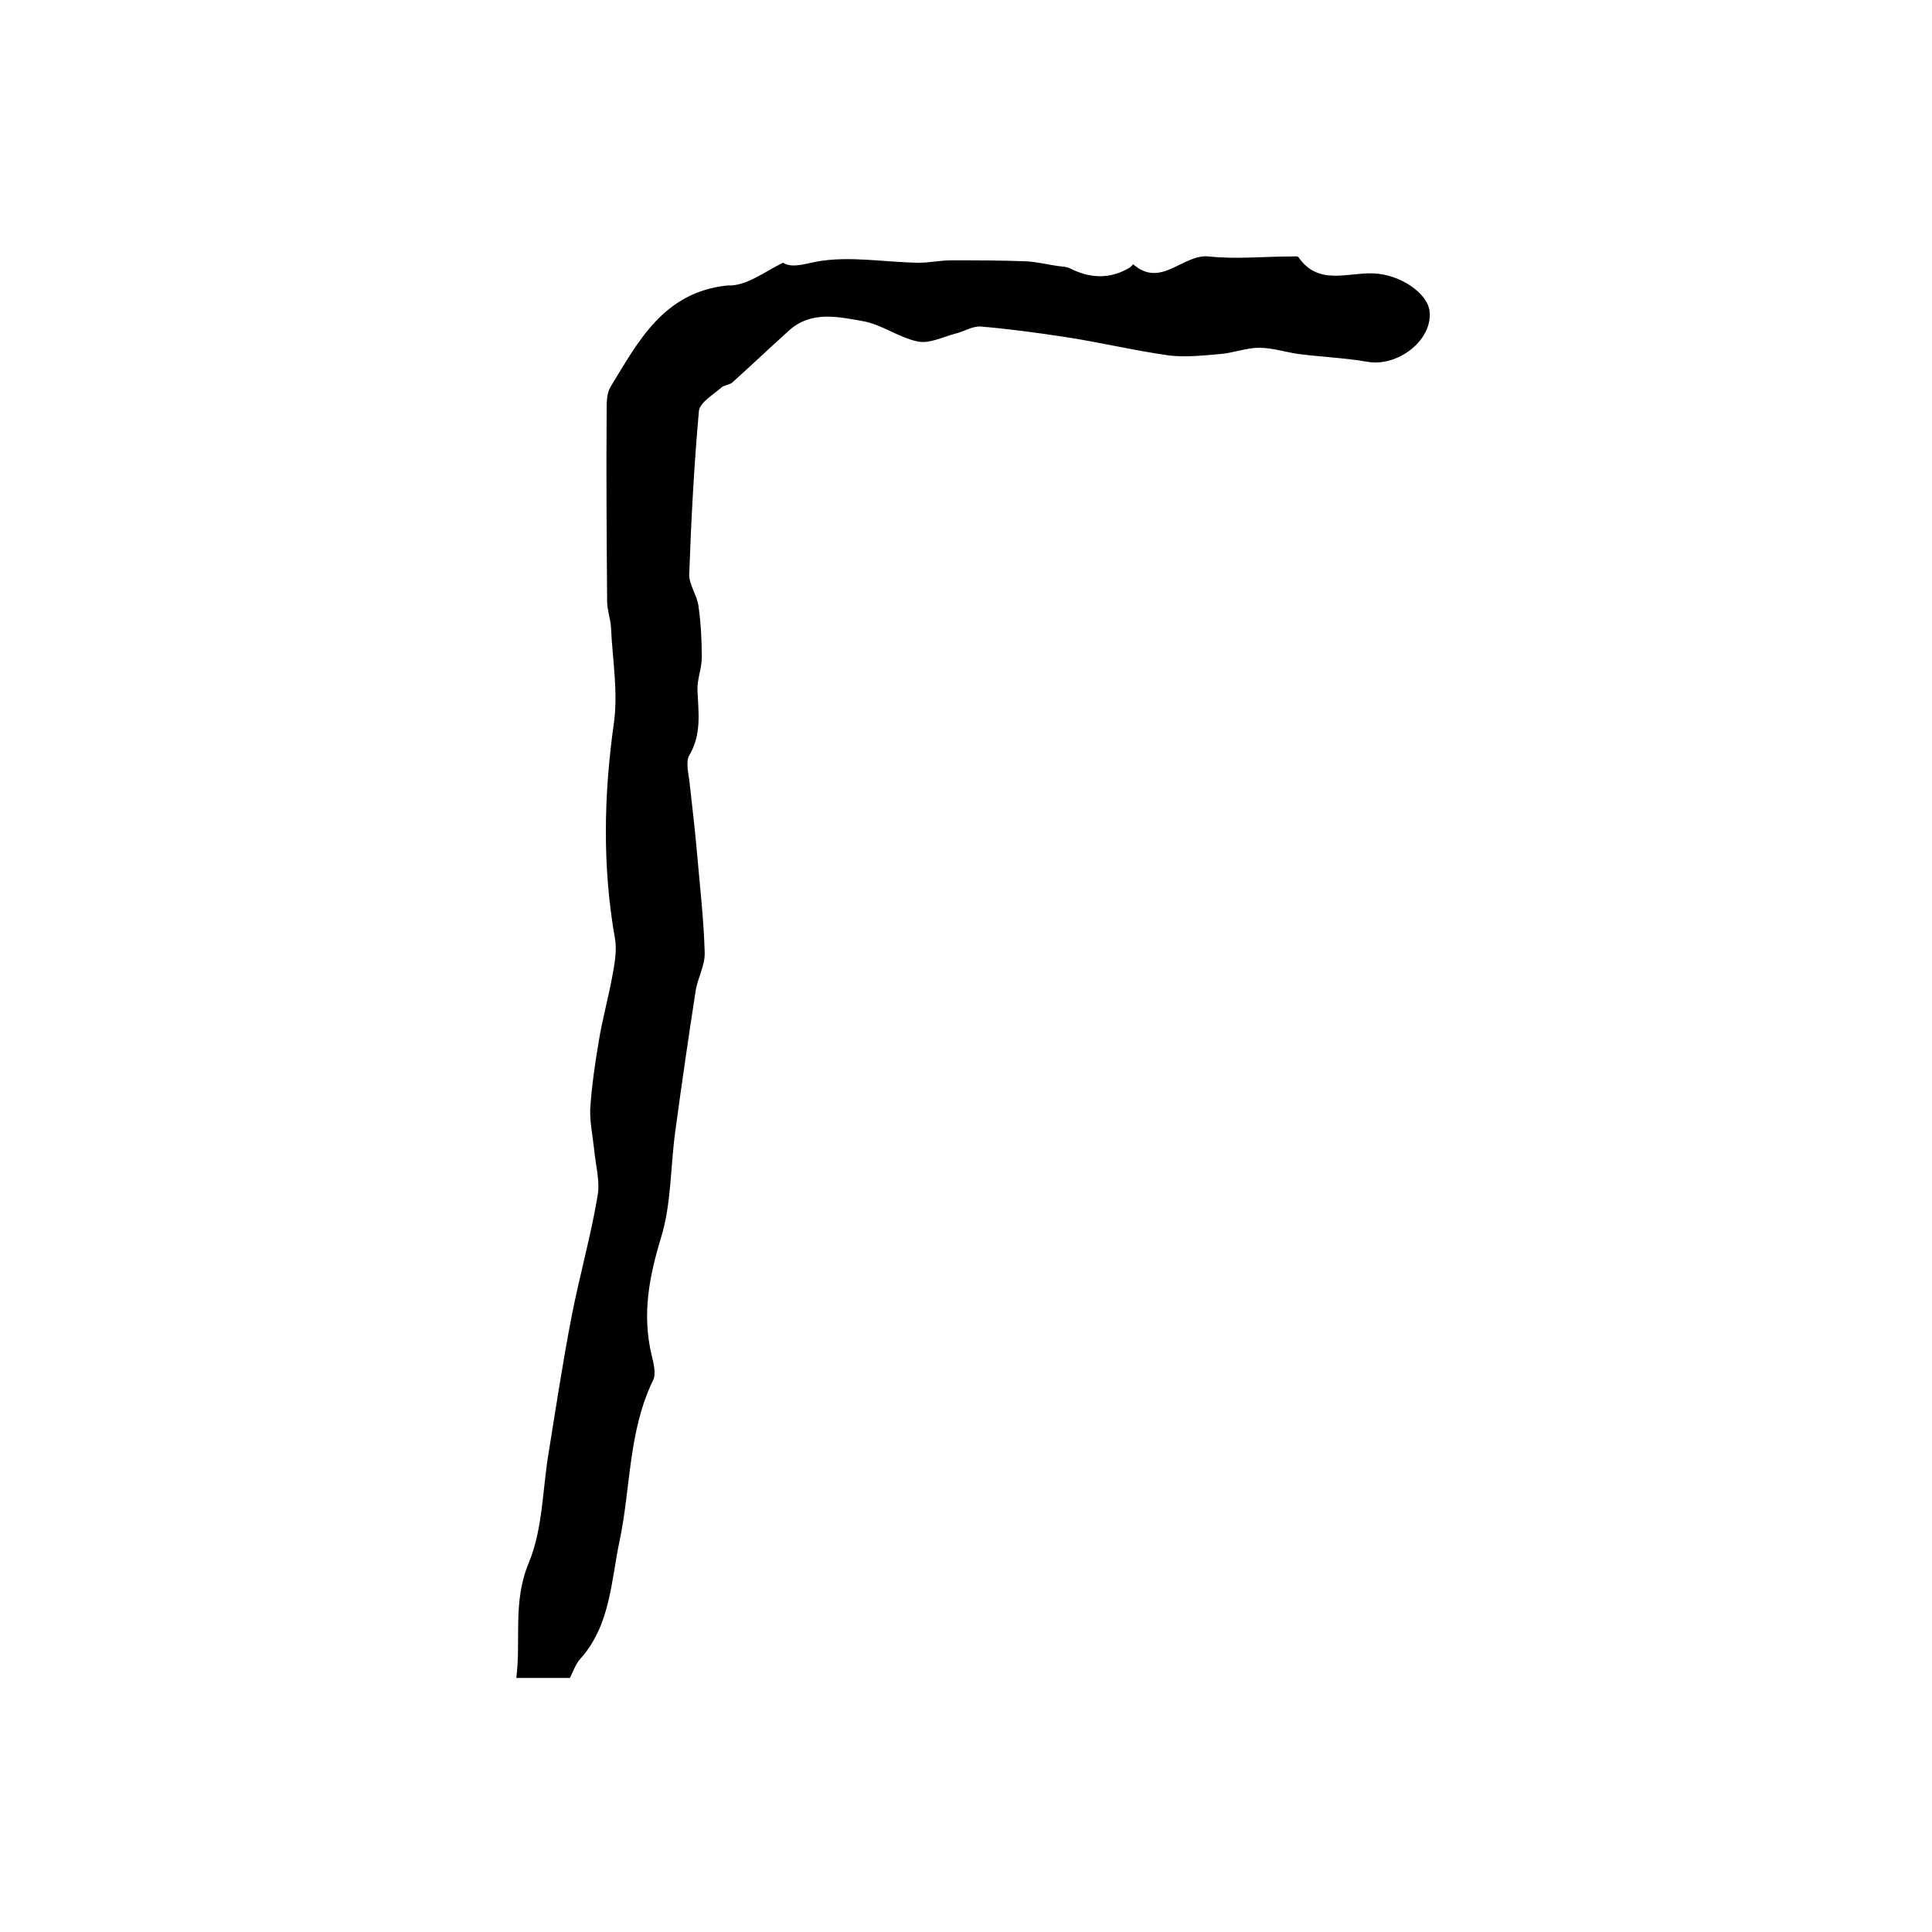
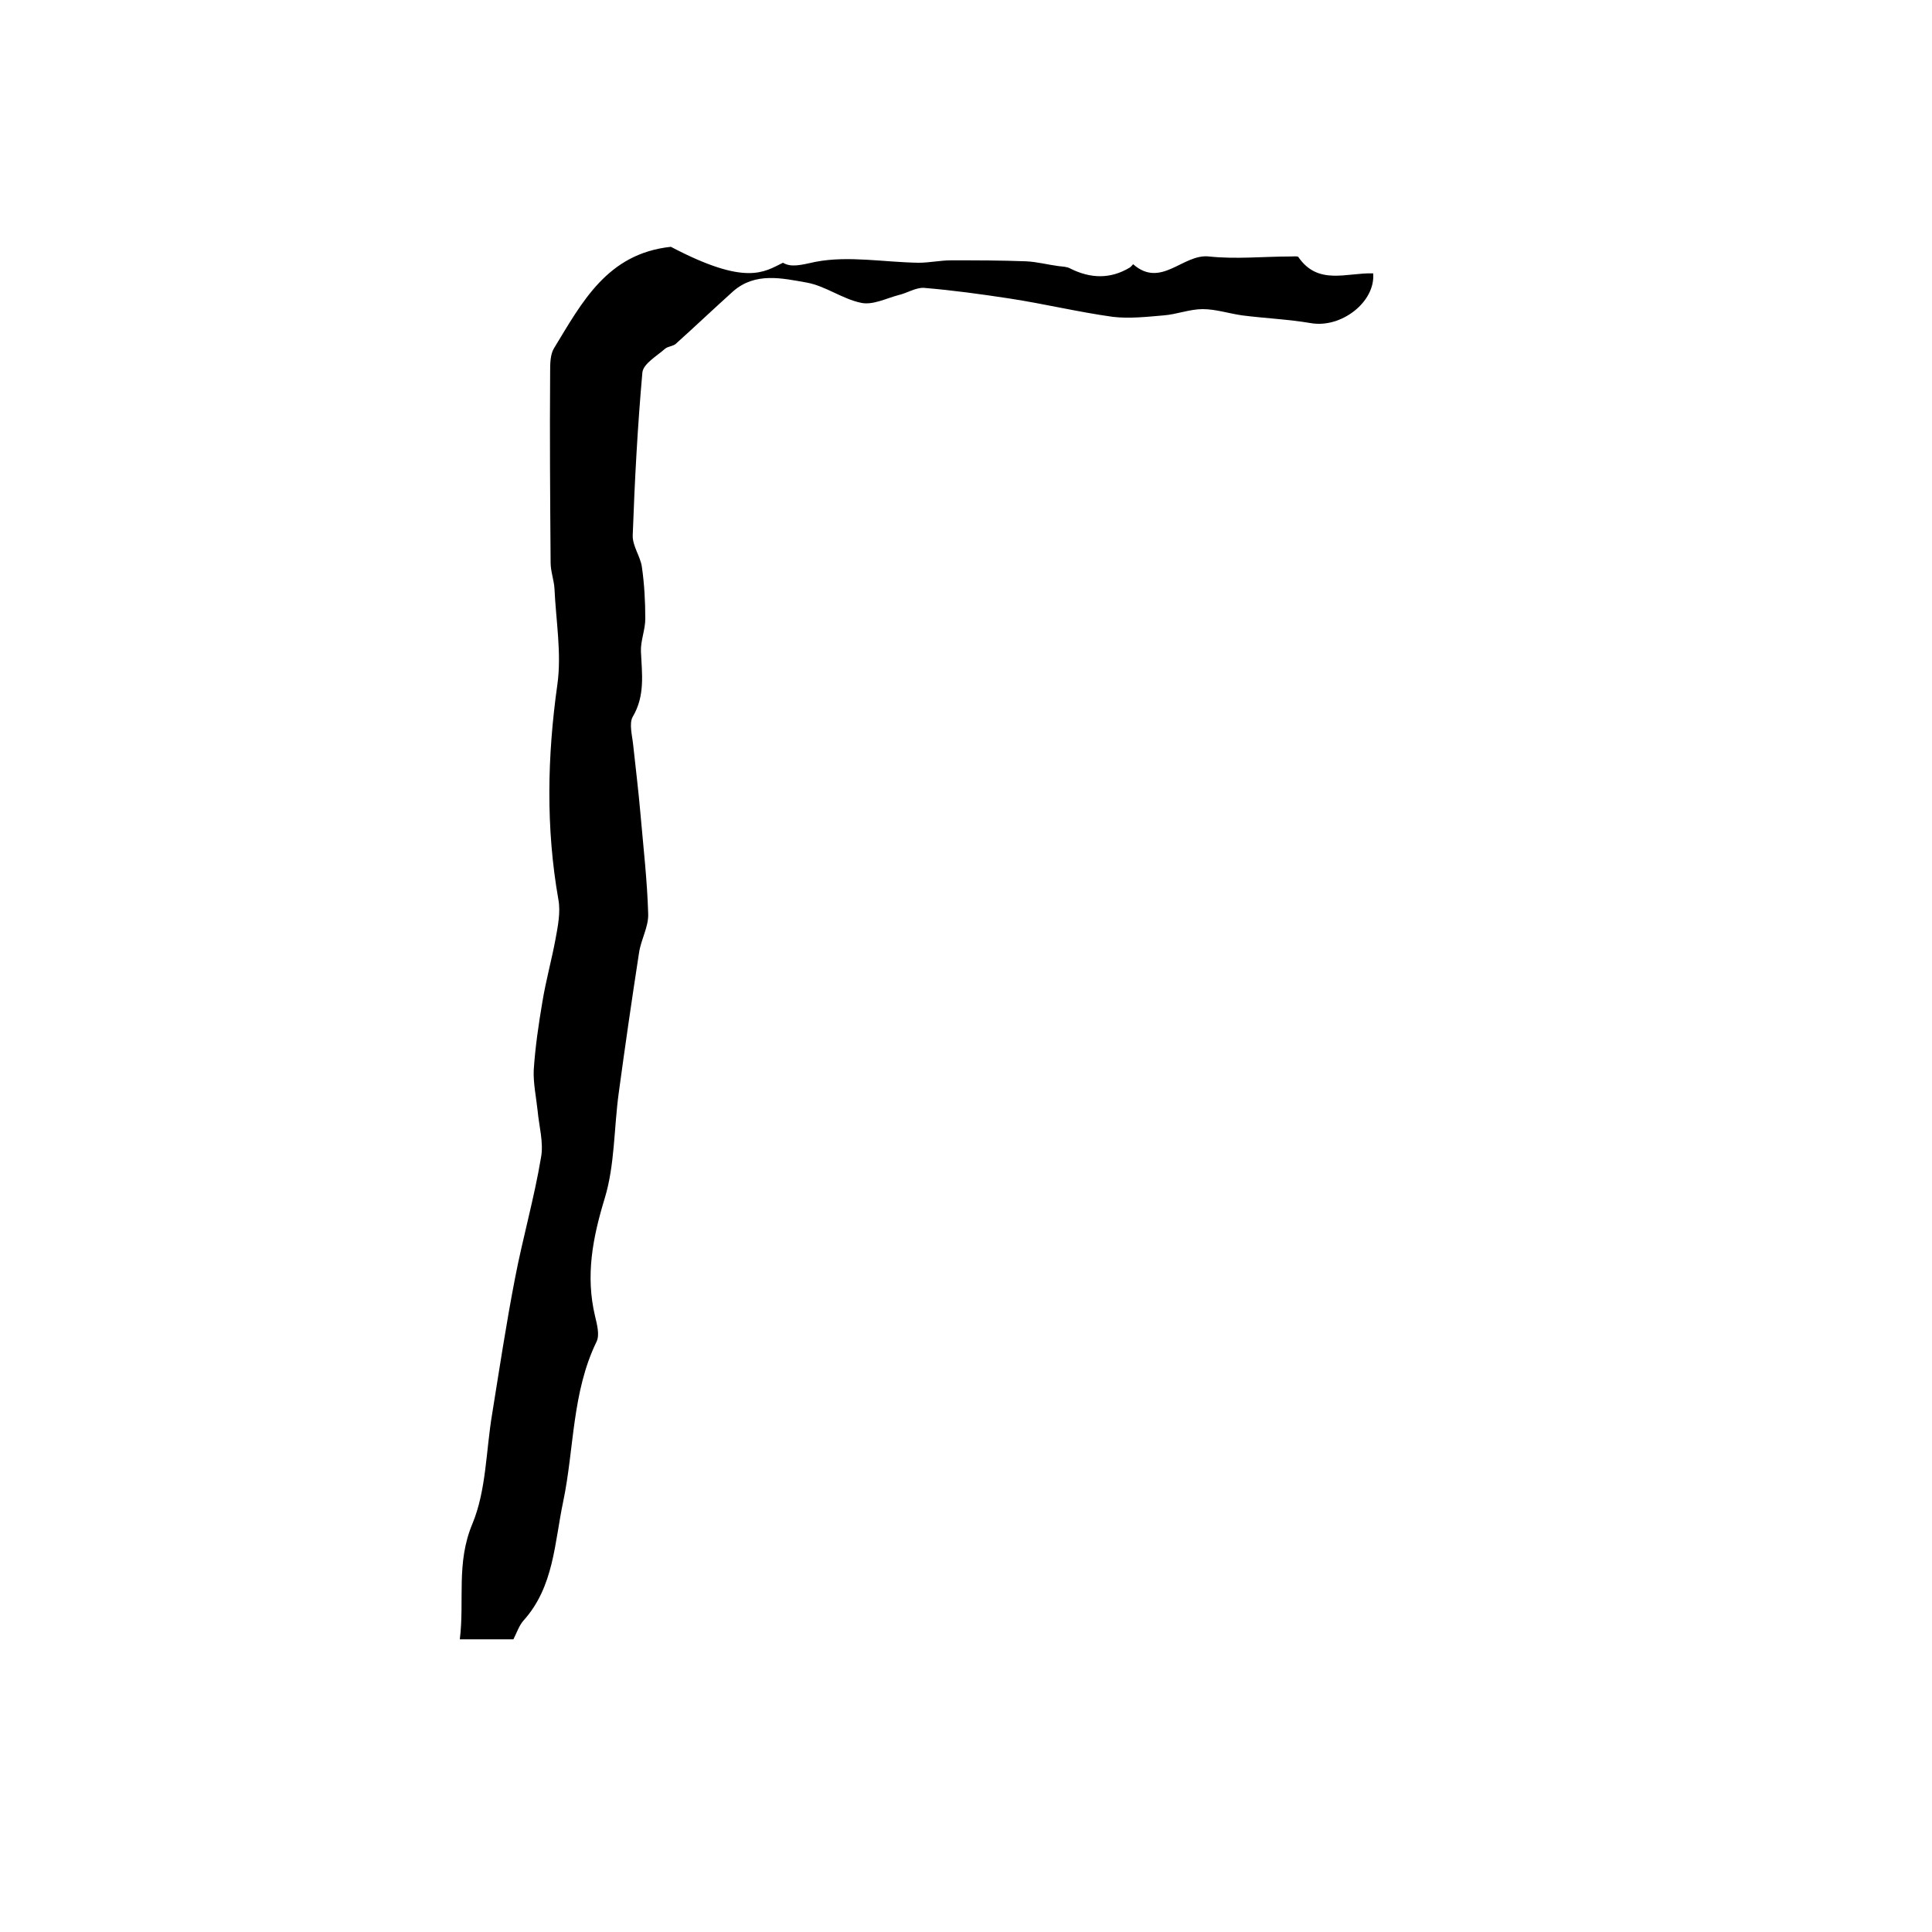
<svg xmlns="http://www.w3.org/2000/svg" version="1.1" id="图层_1" x="0px" y="0px" viewBox="0 0 400 400" style="enable-background:new 0 0 400 400;" xml:space="preserve">
  <style type="text/css">
	.st0{fill:#FFFFFF;}
</style>
  <g>
-     <path d="M162.1,54.4c1.7,1,3.6,0.5,6.8-0.2c6.8-1.3,14.2,0.1,21.3,0.2c2.2,0,4.5-0.5,6.7-0.5c5.2,0,10.3,0,15.5,0.2   c2.3,0.1,4.5,0.7,6.8,1c0.8,0.1,1.7,0.1,2.4,0.5c4.2,2.1,8.3,2.2,12.3-0.2c0.3-0.2,0.7-0.7,0.7-0.7c5.8,5.1,10.3-2.2,15.7-1.6   c5.6,0.6,11.3,0,17,0c0.5,0,1.3-0.1,1.5,0.1c4.1,6,10.1,3.2,15.5,3.4c5.7,0.2,11.4,4.2,11.7,8c0.5,5.9-6.6,11.4-12.9,10.3   c-4.7-0.8-9.5-1-14.2-1.6c-2.8-0.4-5.5-1.3-8.2-1.3c-2.7,0-5.4,1.1-8.1,1.3c-3.5,0.3-7.1,0.7-10.5,0.3c-7.2-1-14.2-2.7-21.4-3.8   c-5.9-0.9-11.7-1.7-17.7-2.2c-1.7-0.1-3.5,1.1-5.3,1.5c-2.6,0.7-5.3,2.1-7.7,1.6c-3.9-0.8-7.4-3.5-11.3-4.2   c-5.1-0.9-10.6-2.2-15.2,1.8c-4,3.6-7.9,7.3-11.9,10.9c-0.6,0.5-1.6,0.5-2.2,1c-1.7,1.5-4.5,3.1-4.7,4.9c-1,11.2-1.6,22.5-2,33.7   c-0.1,2.2,1.6,4.4,1.9,6.6c0.5,3.5,0.7,7.1,0.7,10.7c0,2.3-1,4.6-0.9,6.8c0.2,4.6,0.9,9.1-1.7,13.5c-0.8,1.4-0.1,3.9,0.1,5.9   c0.5,4.7,1.1,9.5,1.5,14.2c0.6,6.9,1.4,13.8,1.6,20.7c0.1,2.7-1.5,5.3-1.9,8.1c-1.5,9.7-2.9,19.4-4.2,29c-1,7.3-0.8,14.9-2.9,21.8   c-2.5,8.2-4,16-2,24.4c0.4,1.7,1,3.9,0.3,5.3c-5.1,10.5-4.6,22.1-6.9,33.1c-1.8,8.5-1.9,17.6-8.2,24.6c-0.9,1-1.4,2.5-2.1,3.9   c-3.5,0-6.9,0-11.1,0c1-8.1-0.8-15.8,2.6-23.9c2.9-7,2.8-15.1,4.1-22.8c1.5-9.3,2.9-18.6,4.7-27.9c1.6-8.4,4-16.7,5.4-25.1   c0.6-3.1-0.4-6.5-0.7-9.8c-0.3-2.8-0.9-5.6-0.8-8.3c0.3-4.7,1-9.5,1.8-14.2c0.7-4.3,1.9-8.6,2.7-12.9c0.5-2.7,1.1-5.7,0.6-8.3   c-2.6-14.8-2.3-29.6-0.2-44.5c0.9-6.4-0.3-13.2-0.6-19.8c-0.1-1.8-0.8-3.6-0.8-5.4c-0.1-13.2-0.2-26.3-0.1-39.5   c0-1.6,0-3.6,0.8-4.9c5.8-9.5,11-19.6,24.2-21C154.5,59.3,158.2,56.3,162.1,54.4z" />
+     <path d="M162.1,54.4c1.7,1,3.6,0.5,6.8-0.2c6.8-1.3,14.2,0.1,21.3,0.2c2.2,0,4.5-0.5,6.7-0.5c5.2,0,10.3,0,15.5,0.2   c2.3,0.1,4.5,0.7,6.8,1c0.8,0.1,1.7,0.1,2.4,0.5c4.2,2.1,8.3,2.2,12.3-0.2c0.3-0.2,0.7-0.7,0.7-0.7c5.8,5.1,10.3-2.2,15.7-1.6   c5.6,0.6,11.3,0,17,0c0.5,0,1.3-0.1,1.5,0.1c4.1,6,10.1,3.2,15.5,3.4c0.5,5.9-6.6,11.4-12.9,10.3   c-4.7-0.8-9.5-1-14.2-1.6c-2.8-0.4-5.5-1.3-8.2-1.3c-2.7,0-5.4,1.1-8.1,1.3c-3.5,0.3-7.1,0.7-10.5,0.3c-7.2-1-14.2-2.7-21.4-3.8   c-5.9-0.9-11.7-1.7-17.7-2.2c-1.7-0.1-3.5,1.1-5.3,1.5c-2.6,0.7-5.3,2.1-7.7,1.6c-3.9-0.8-7.4-3.5-11.3-4.2   c-5.1-0.9-10.6-2.2-15.2,1.8c-4,3.6-7.9,7.3-11.9,10.9c-0.6,0.5-1.6,0.5-2.2,1c-1.7,1.5-4.5,3.1-4.7,4.9c-1,11.2-1.6,22.5-2,33.7   c-0.1,2.2,1.6,4.4,1.9,6.6c0.5,3.5,0.7,7.1,0.7,10.7c0,2.3-1,4.6-0.9,6.8c0.2,4.6,0.9,9.1-1.7,13.5c-0.8,1.4-0.1,3.9,0.1,5.9   c0.5,4.7,1.1,9.5,1.5,14.2c0.6,6.9,1.4,13.8,1.6,20.7c0.1,2.7-1.5,5.3-1.9,8.1c-1.5,9.7-2.9,19.4-4.2,29c-1,7.3-0.8,14.9-2.9,21.8   c-2.5,8.2-4,16-2,24.4c0.4,1.7,1,3.9,0.3,5.3c-5.1,10.5-4.6,22.1-6.9,33.1c-1.8,8.5-1.9,17.6-8.2,24.6c-0.9,1-1.4,2.5-2.1,3.9   c-3.5,0-6.9,0-11.1,0c1-8.1-0.8-15.8,2.6-23.9c2.9-7,2.8-15.1,4.1-22.8c1.5-9.3,2.9-18.6,4.7-27.9c1.6-8.4,4-16.7,5.4-25.1   c0.6-3.1-0.4-6.5-0.7-9.8c-0.3-2.8-0.9-5.6-0.8-8.3c0.3-4.7,1-9.5,1.8-14.2c0.7-4.3,1.9-8.6,2.7-12.9c0.5-2.7,1.1-5.7,0.6-8.3   c-2.6-14.8-2.3-29.6-0.2-44.5c0.9-6.4-0.3-13.2-0.6-19.8c-0.1-1.8-0.8-3.6-0.8-5.4c-0.1-13.2-0.2-26.3-0.1-39.5   c0-1.6,0-3.6,0.8-4.9c5.8-9.5,11-19.6,24.2-21C154.5,59.3,158.2,56.3,162.1,54.4z" />
  </g>
</svg>